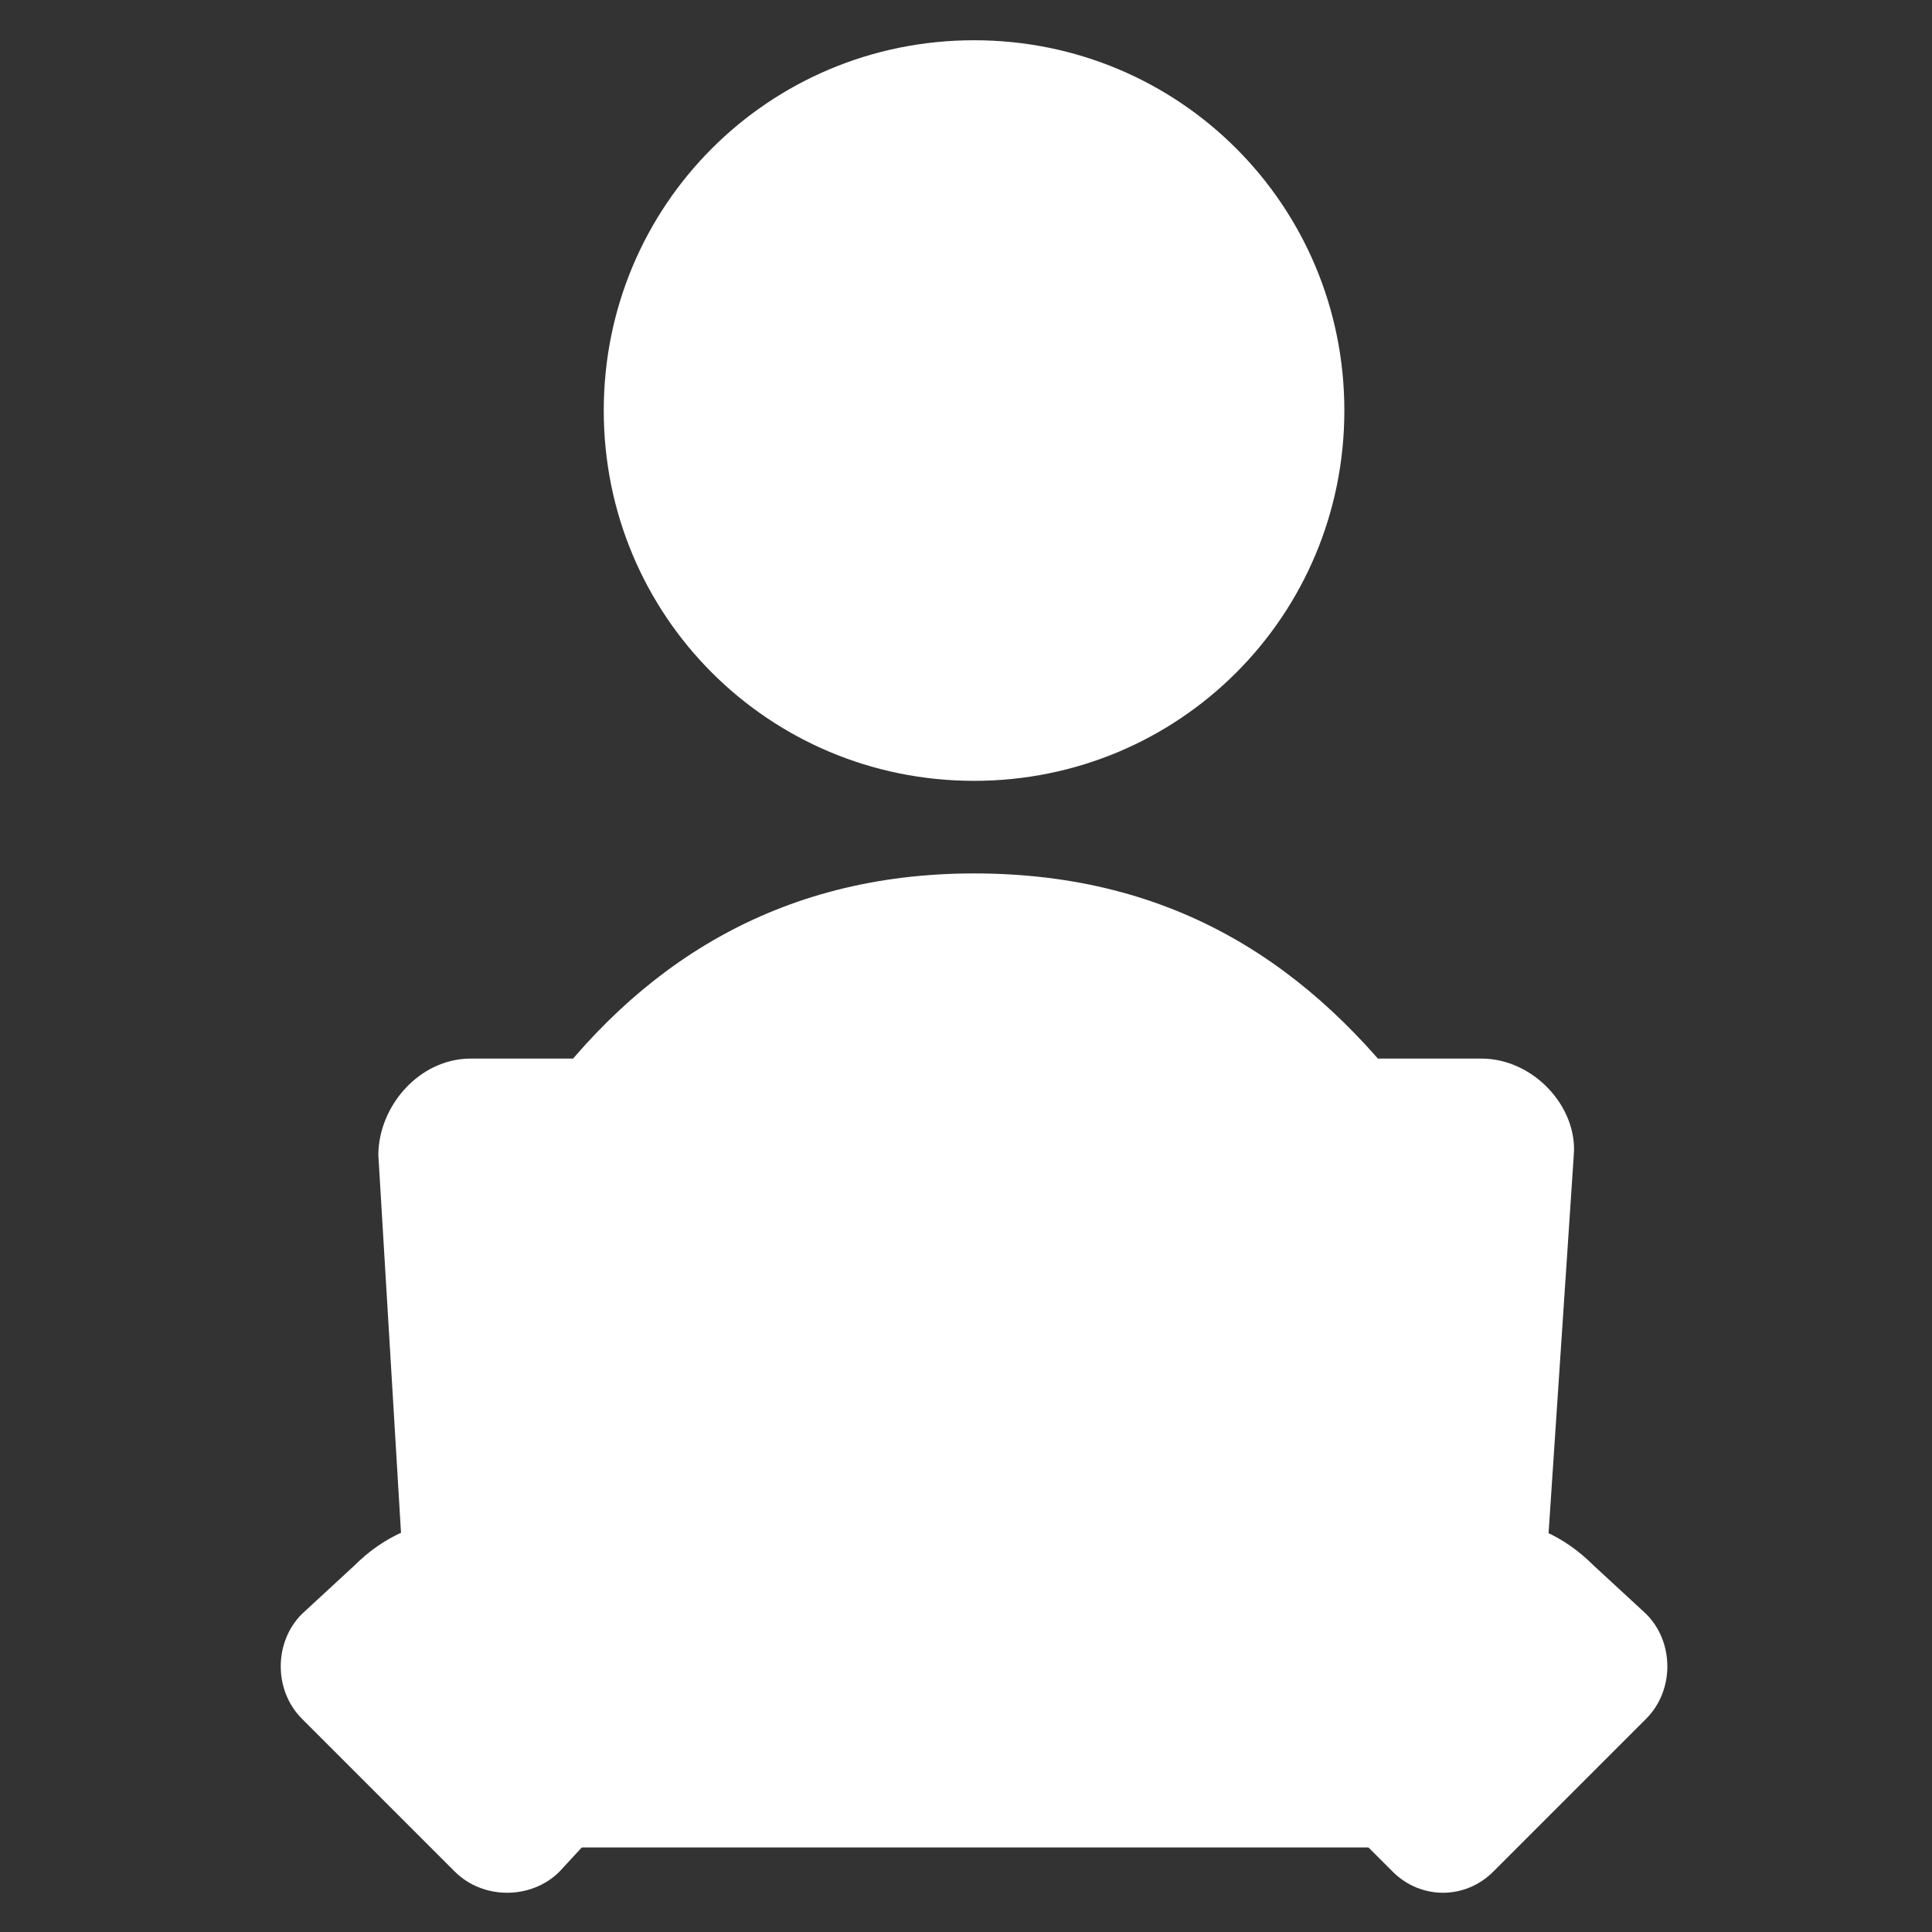
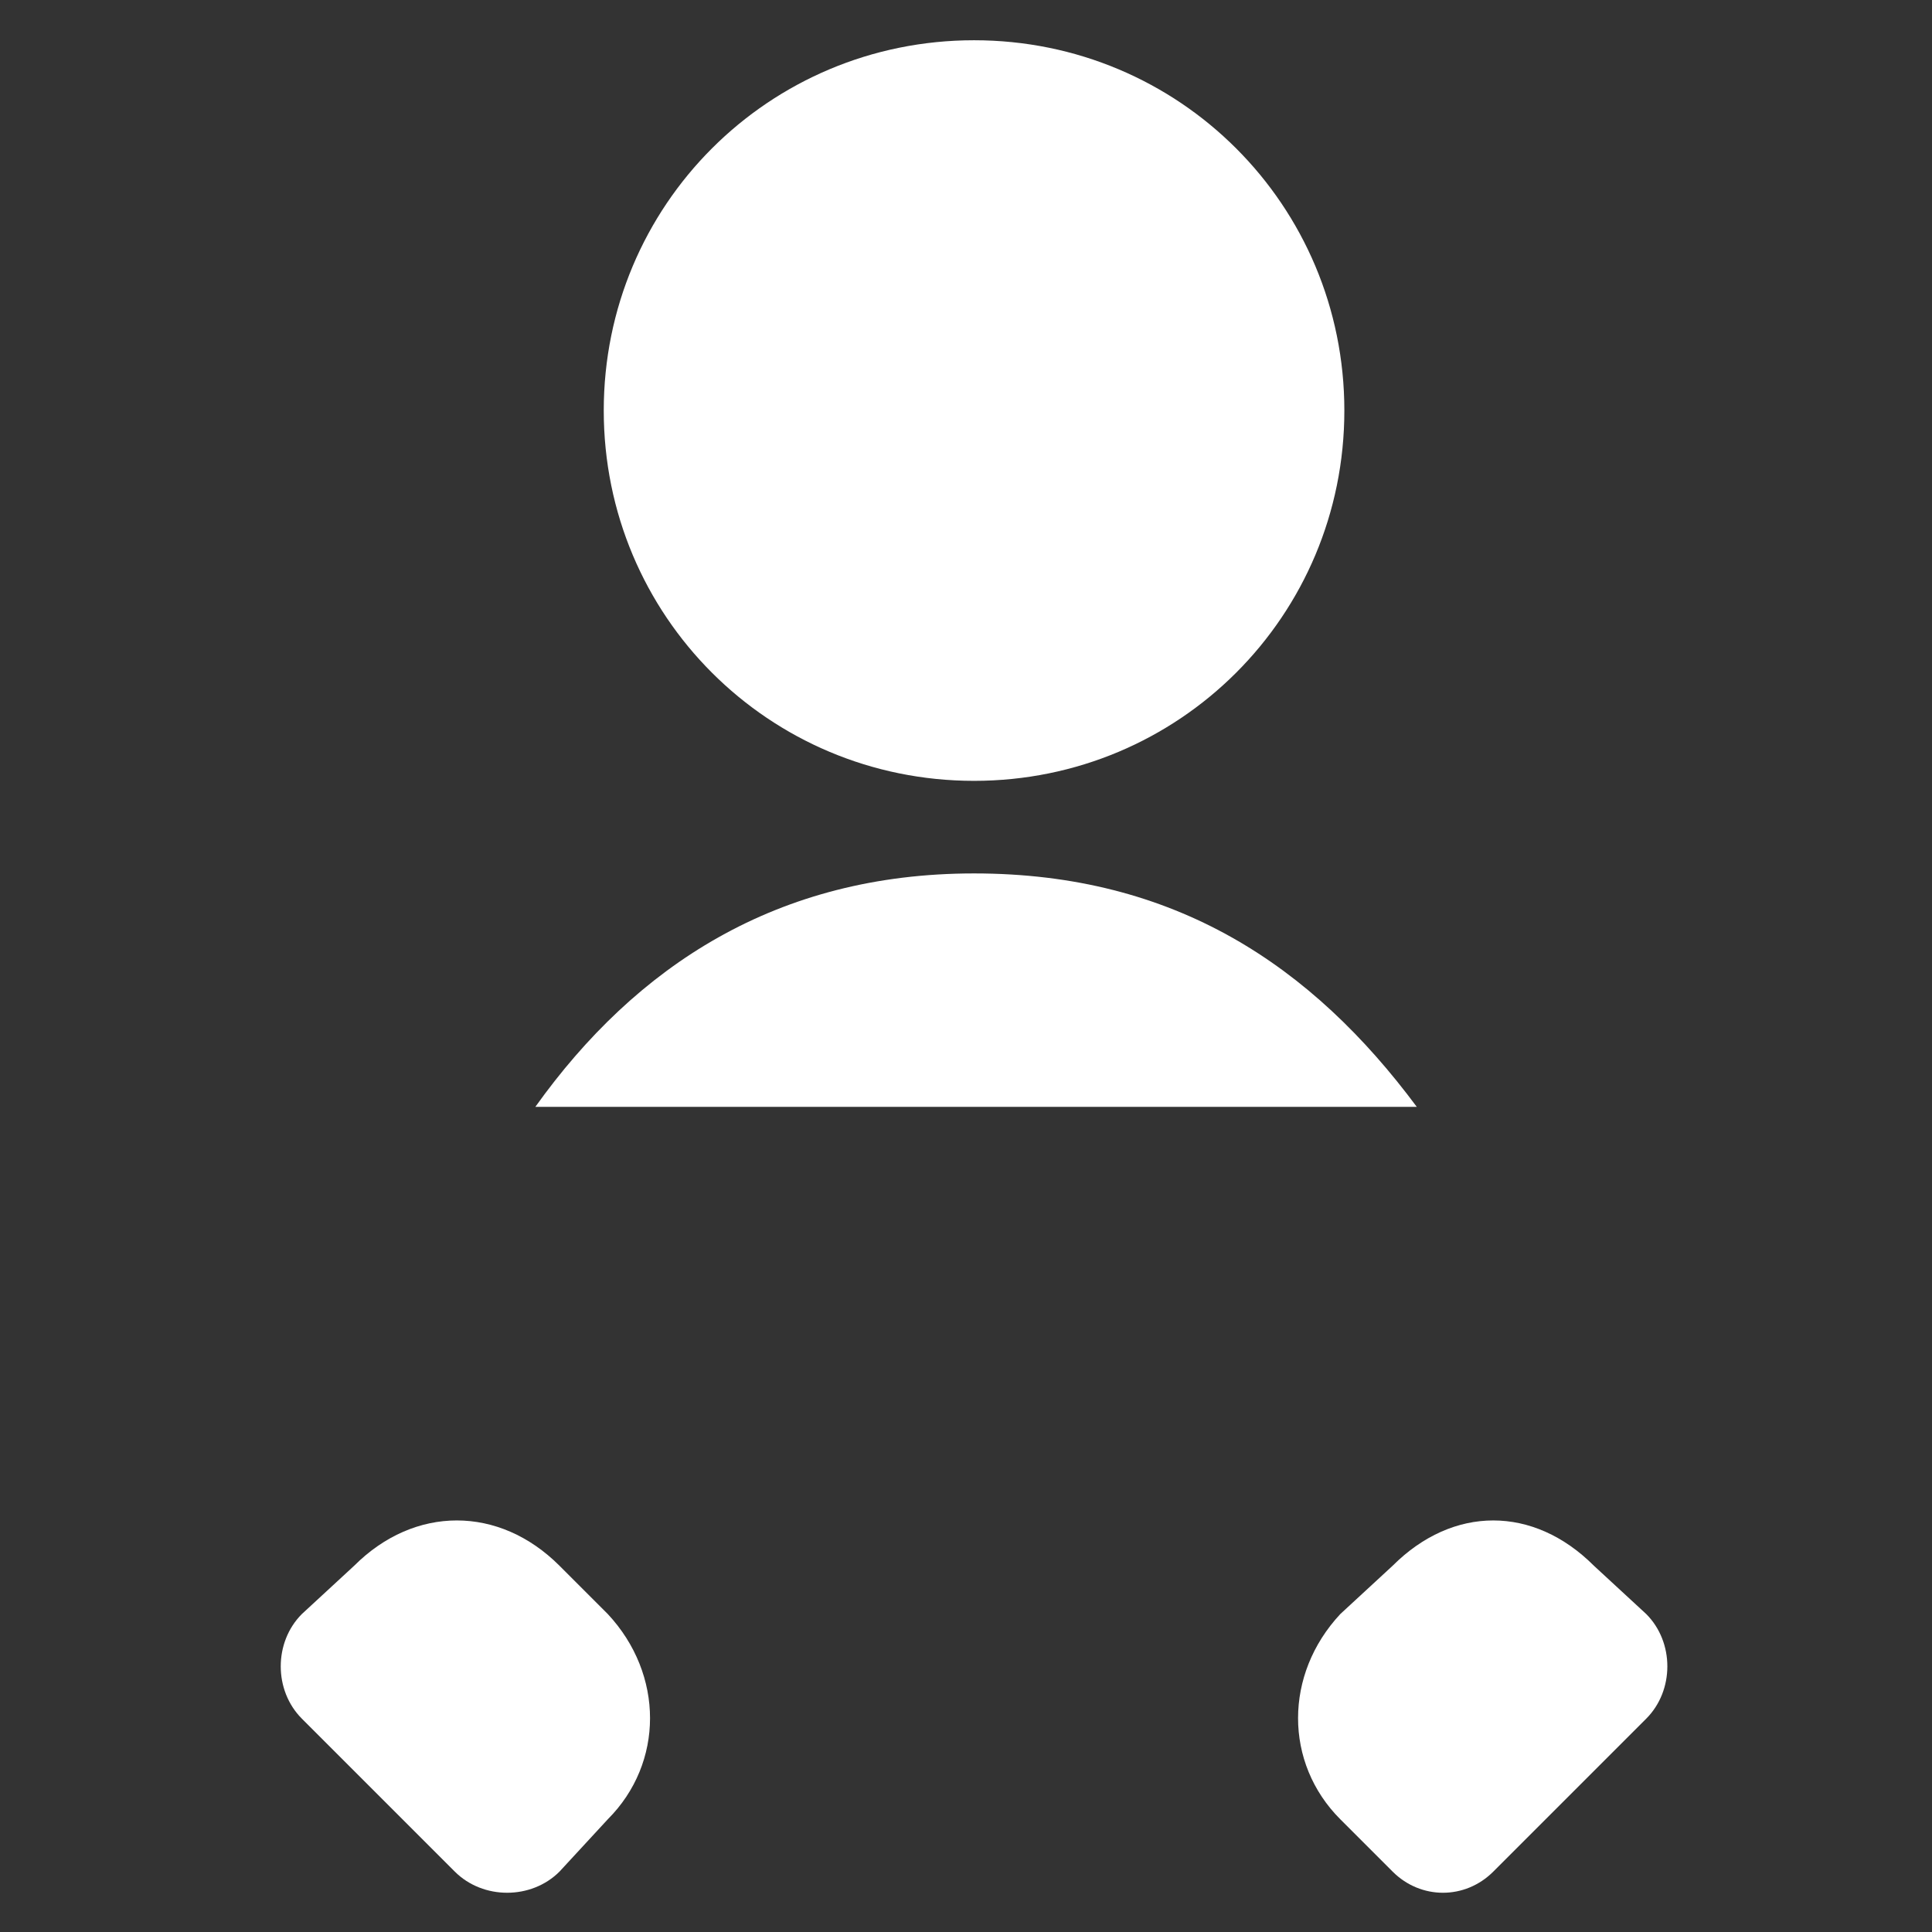
<svg xmlns="http://www.w3.org/2000/svg" version="1.2" viewBox="0 0 48 48" width="64" height="64">
  <rect x="0" y="0" width="48" height="48" fill="#333333" stroke="none" />
  <title>reading-ebook-svgrepo-com-svg</title>
  <style>
		.s0 { fill: #ffffff } 
	</style>
  <g id="Layer">
    <g id="Folder 1">
      <path id="Layer" class="s0" d="m35.2 27.5c-2.6-3.5-6-5.8-11-5.8-4.9 0-8.4 2.3-10.9 5.8z" />
-       <path id="Layer" class="s0" d="m35.8 45.9h-23.2c-1.3 0-2.2-0.9-2.3-2.2l-0.9-15c0-1.2 1-2.4 2.3-2.4h25.1c1.3 0 2.4 1.2 2.3 2.4l-1 15c-0.1 1.3-1 2.2-2.3 2.2z" />
-       <path id="Layer" class="s0" d="m35.7 30.9c-0.6 0-1.1-0.5-1.1-1.1 0-0.7 0.5-1.2 1.1-1.2 0.7 0 1.2 0.5 1.2 1.2 0 0.6-0.5 1.1-1.2 1.1z" />
      <path id="Layer" class="s0" d="m24.2 19.4c-5.1 0-9.2-4.1-9.2-9.2 0-5.1 4.1-9.2 9.2-9.2 5.1 0 9.2 4.1 9.2 9.2 0 5.1-4.1 9.2-9.2 9.2z" />
      <path id="Layer" class="s0" d="m15.1 45.2l-1.2 1.3c-0.7 0.7-1.9 0.7-2.6 0l-3.8-3.8c-0.7-0.7-0.7-1.9 0-2.6l1.3-1.2c1.5-1.5 3.6-1.5 5.1 0l1.2 1.2c1.4 1.5 1.4 3.7 0 5.1z" />
      <path id="Layer" class="s0" d="m33.3 40.1l1.3-1.2c1.5-1.5 3.5-1.5 5 0l1.3 1.2c0.7 0.7 0.7 1.9 0 2.6l-3.8 3.8c-0.7 0.7-1.8 0.7-2.5 0l-1.3-1.3c-1.4-1.4-1.4-3.6 0-5.1z" />
    </g>
  </g>
</svg>